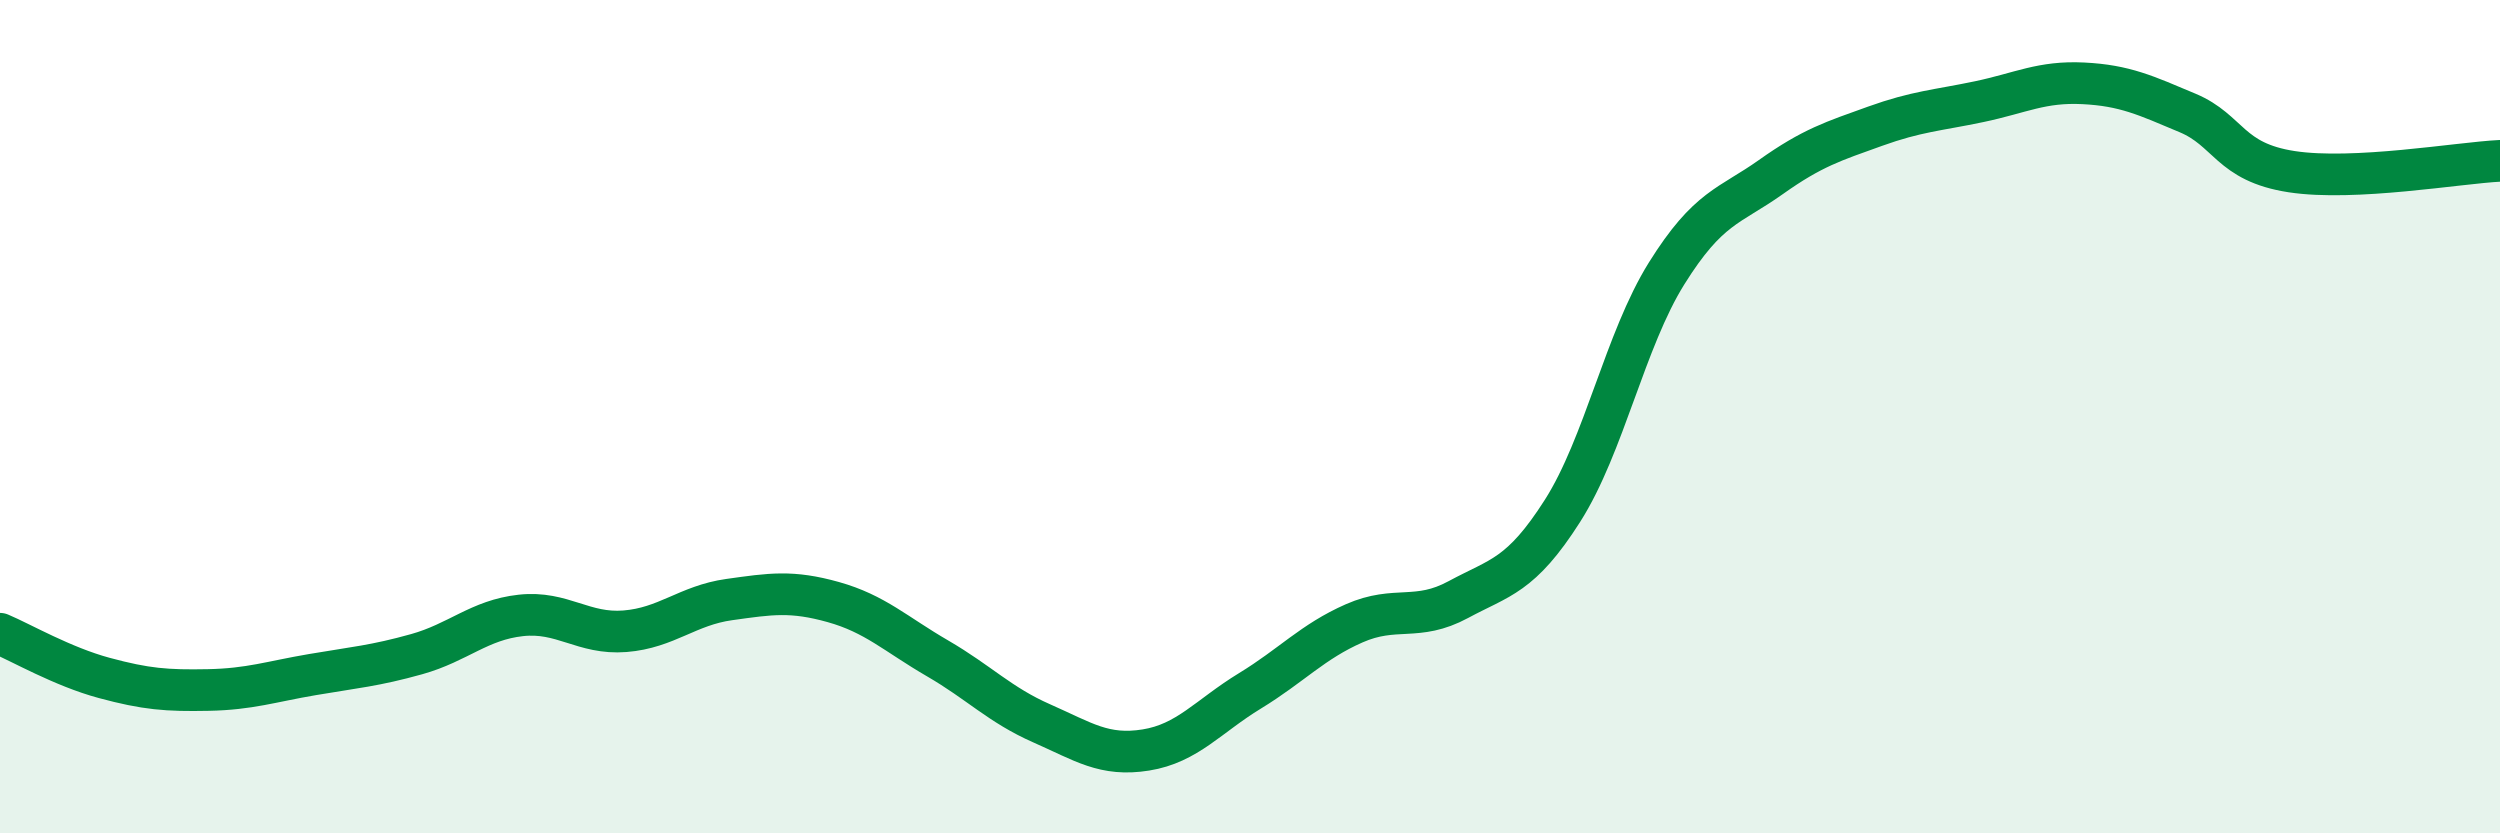
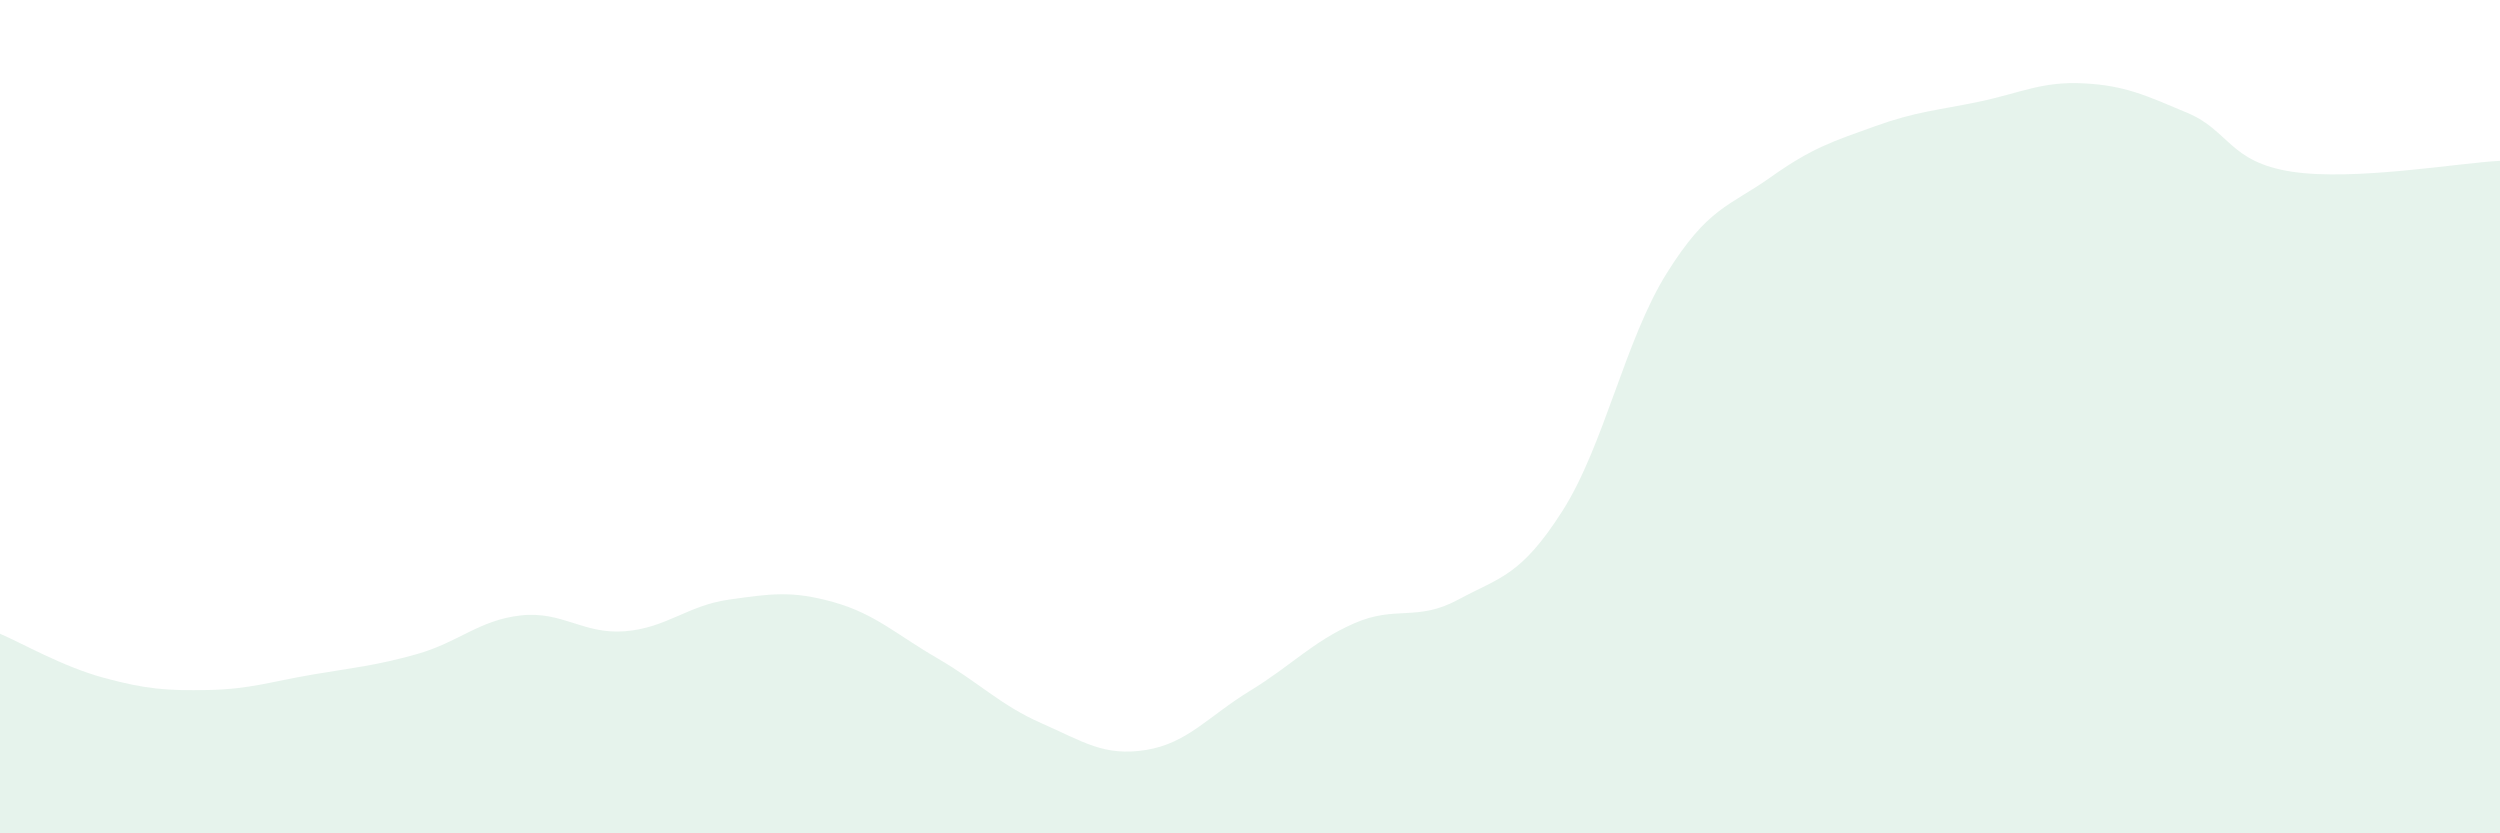
<svg xmlns="http://www.w3.org/2000/svg" width="60" height="20" viewBox="0 0 60 20">
  <path d="M 0,15.21 C 0.5,15.42 1.5,16 2.5,16.27 C 3.5,16.54 4,16.58 5,16.56 C 6,16.54 6.5,16.36 7.5,16.19 C 8.5,16.02 9,15.98 10,15.7 C 11,15.42 11.5,14.88 12.5,14.77 C 13.5,14.66 14,15.23 15,15.15 C 16,15.07 16.5,14.53 17.5,14.39 C 18.5,14.25 19,14.17 20,14.45 C 21,14.73 21.5,15.22 22.5,15.8 C 23.5,16.38 24,16.92 25,17.36 C 26,17.8 26.5,18.16 27.5,18 C 28.5,17.84 29,17.19 30,16.58 C 31,15.97 31.5,15.4 32.5,14.96 C 33.5,14.52 34,14.93 35,14.39 C 36,13.85 36.5,13.83 37.5,12.26 C 38.5,10.69 39,8.16 40,6.56 C 41,4.96 41.5,4.96 42.5,4.25 C 43.5,3.54 44,3.39 45,3.03 C 46,2.67 46.5,2.65 47.5,2.44 C 48.5,2.23 49,1.95 50,2 C 51,2.05 51.5,2.29 52.5,2.71 C 53.5,3.13 53.5,3.89 55,4.12 C 56.5,4.35 59,3.91 60,3.86L60 20L0 20Z" fill="#008740" opacity="0.1" stroke-linecap="round" stroke-linejoin="round" />
-   <path d="M 0,15.21 C 0.5,15.42 1.5,16 2.5,16.27 C 3.5,16.54 4,16.58 5,16.56 C 6,16.54 6.5,16.36 7.5,16.19 C 8.5,16.02 9,15.98 10,15.7 C 11,15.42 11.5,14.88 12.5,14.77 C 13.5,14.66 14,15.23 15,15.15 C 16,15.07 16.5,14.53 17.5,14.39 C 18.5,14.25 19,14.17 20,14.45 C 21,14.73 21.5,15.22 22.5,15.8 C 23.5,16.38 24,16.92 25,17.36 C 26,17.8 26.5,18.16 27.5,18 C 28.5,17.84 29,17.19 30,16.58 C 31,15.97 31.5,15.4 32.5,14.96 C 33.5,14.52 34,14.93 35,14.39 C 36,13.85 36.5,13.83 37.5,12.26 C 38.5,10.69 39,8.16 40,6.56 C 41,4.96 41.5,4.96 42.5,4.25 C 43.5,3.54 44,3.39 45,3.03 C 46,2.67 46.5,2.65 47.5,2.44 C 48.5,2.23 49,1.95 50,2 C 51,2.05 51.5,2.29 52.5,2.71 C 53.5,3.13 53.5,3.89 55,4.12 C 56.5,4.35 59,3.91 60,3.86" stroke="#008740" stroke-width="1" fill="none" stroke-linecap="round" stroke-linejoin="round" />
</svg>